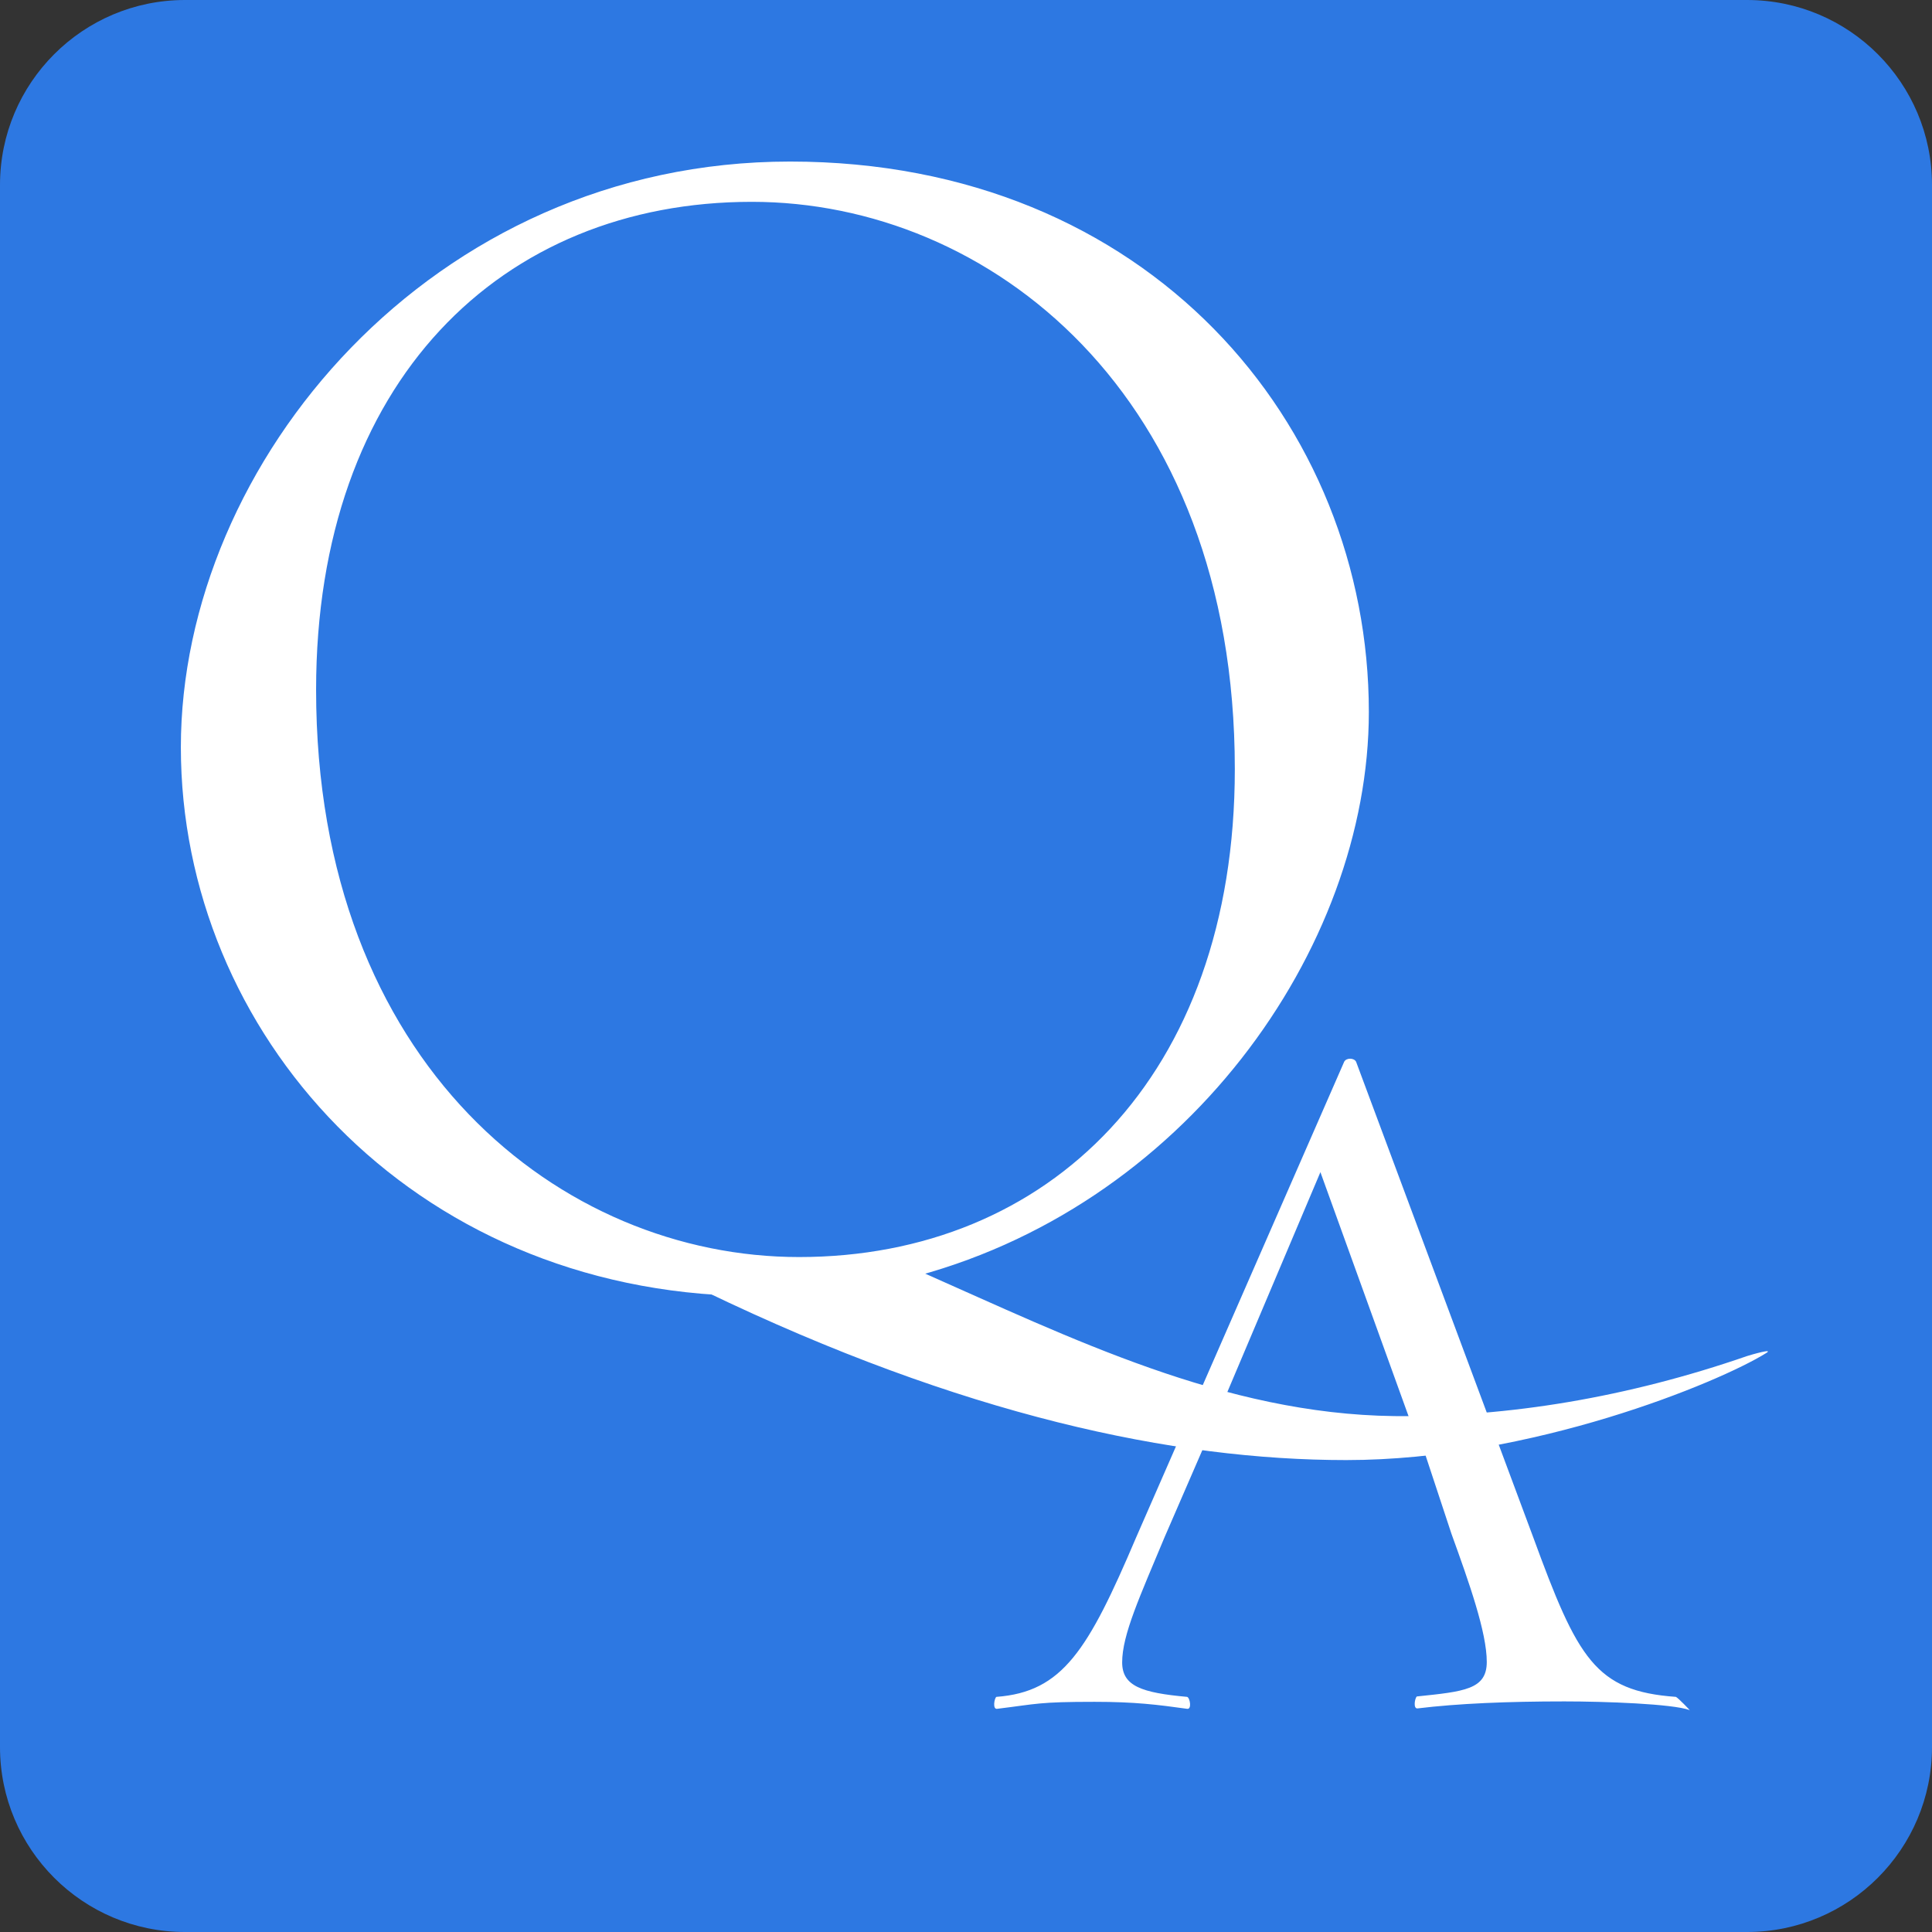
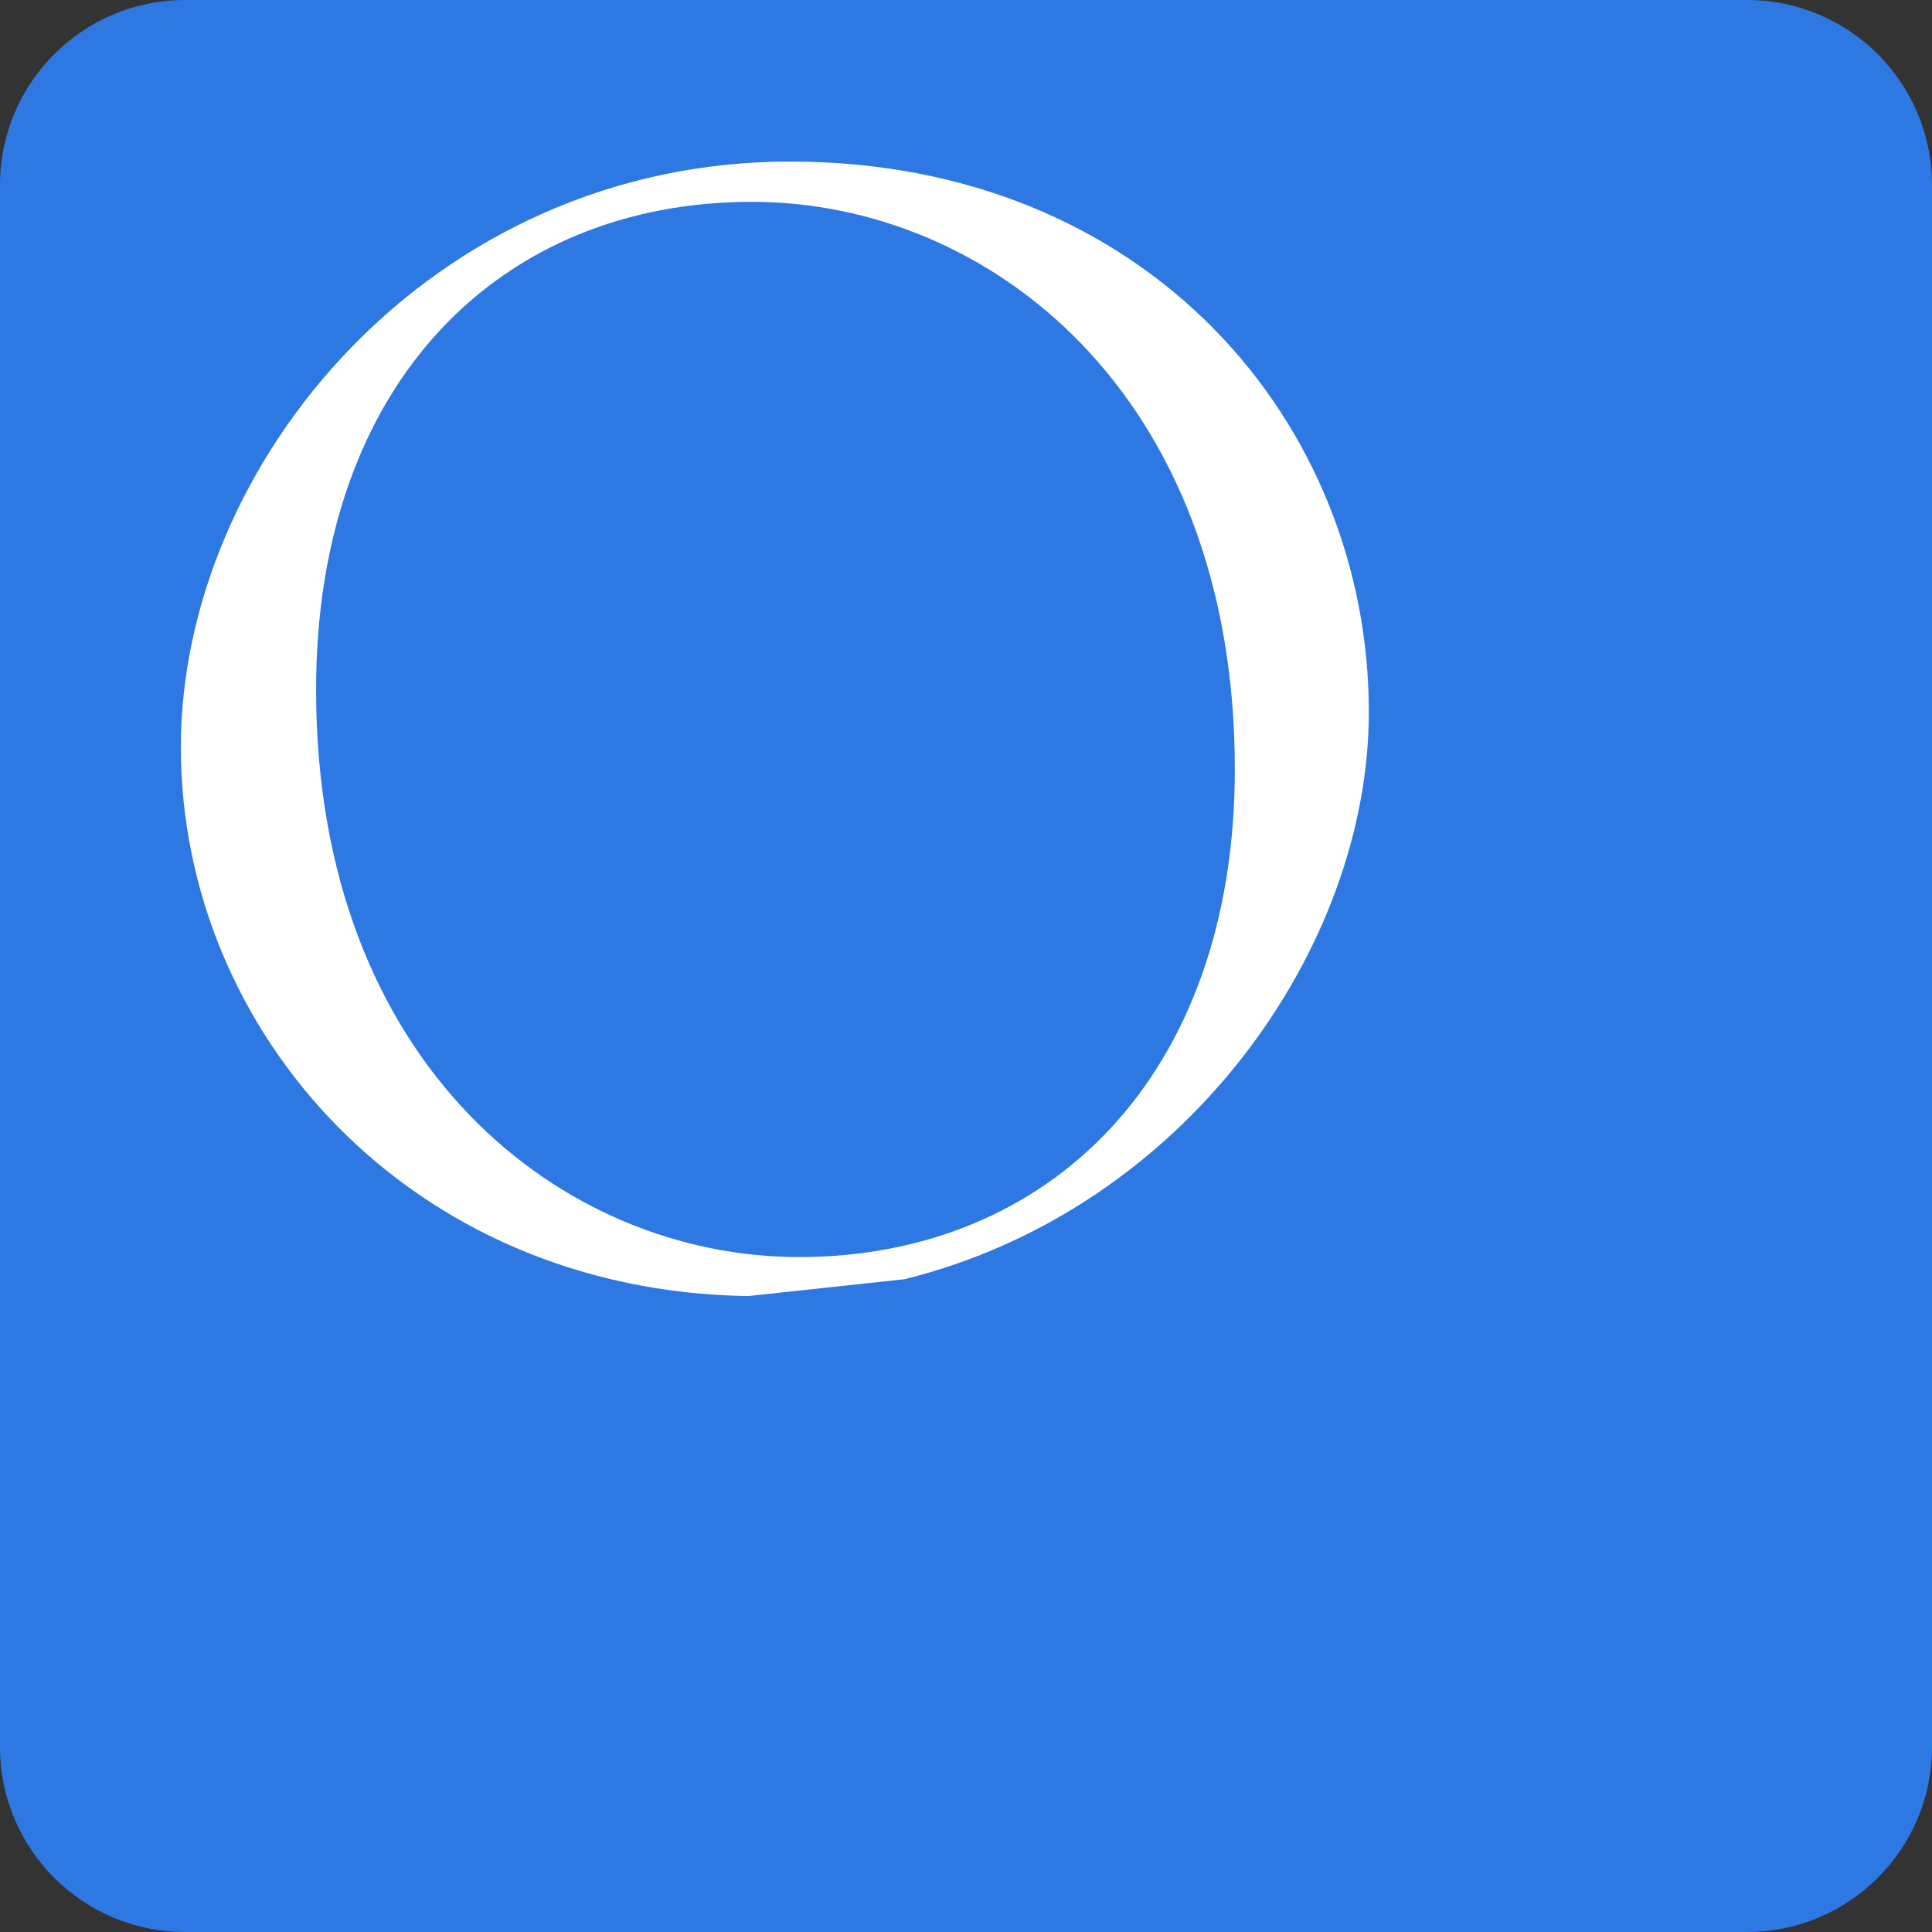
<svg xmlns="http://www.w3.org/2000/svg" id="Layer_1" data-name="Layer 1" viewBox="0 0 600.57 600.57">
  <rect x="0" y="0" width="600.57" height="600.57" fill="#333333" stroke="none" />
  <defs>
    <style>
      .cls-1 {
        fill: #fff;
      }

      .cls-2 {
        fill: #2d78e2;
        fill-rule: evenodd;
      }
    </style>
  </defs>
  <path class="cls-2" d="M600.57,57.5v485.57c0,31.74-25.76,57.5-57.5,57.5H57.5c-31.74,0-57.5-25.76-57.5-57.5V57.5C0,25.76,25.76,0,57.5,0h485.57c31.74,0,57.5,25.76,57.5,57.5Z" />
  <g>
-     <path class="cls-1" d="M525.18,531.57c-5.24-1.92-26.32-2.68-38.85-2.68-17.51,0-33.1.64-45.62,2.17-1.53.26-.89-3.32-.26-3.71,14.69-1.53,21.72-2.17,21.72-10.73,0-9.2-5.49-24.66-10.99-39.87l-9.71-29.39-66.45.51-13.03,30.03c-7.67,18.4-13.16,30.28-13.16,38.85,0,7.41,6.13,9.46,20.19,10.73.89.26,1.53,3.96,0,3.71-9.2-1.28-16.23-2.17-28.75-2.17-17.51,0-17.76.64-30.28,2.17-1.53.26-.89-3.32-.26-3.71,20.57-1.53,28.5-14.44,43.45-49.58l64.66-147.84c.64-1.28,3.07-1.28,3.71,0l55.07,147.84c13.8,37.7,19.29,47.79,44.34,49.58.64.26,4.6,4.34,4.34,4.22l-.13-.13ZM410.43,364.43l-33.86,79.99,63.63,2.3-29.77-82.42v.13Z" />
    <g>
-       <path class="cls-1" d="M286.61,395.48c46,20.32,93.79,44.08,146.82,44.72,35.4.38,72.71-5.88,109.64-18.66,1.15-.38,8.69-2.56,5.88-.89-14.57,9.07-72.83,33.22-130.46,33.22-53.67,0-119.35-13.93-199.21-52.39" />
      <path class="cls-1" d="M232.56,402.89c-105.16-1.53-176.34-82.16-176.34-170.59S134.17,50.22,245.59,50.22s179.92,81.65,179.92,171.1c0,73.73-57.5,154.87-144.39,176.34M233.71,62.74c-77.95,0-135.45,55.97-135.45,151.68,0,116.66,76.41,176.34,150.14,176.34,77.44,0,135.45-55.97,135.45-151.68,0-116.66-76.41-176.34-150.14-176.34Z" />
    </g>
  </g>
</svg>